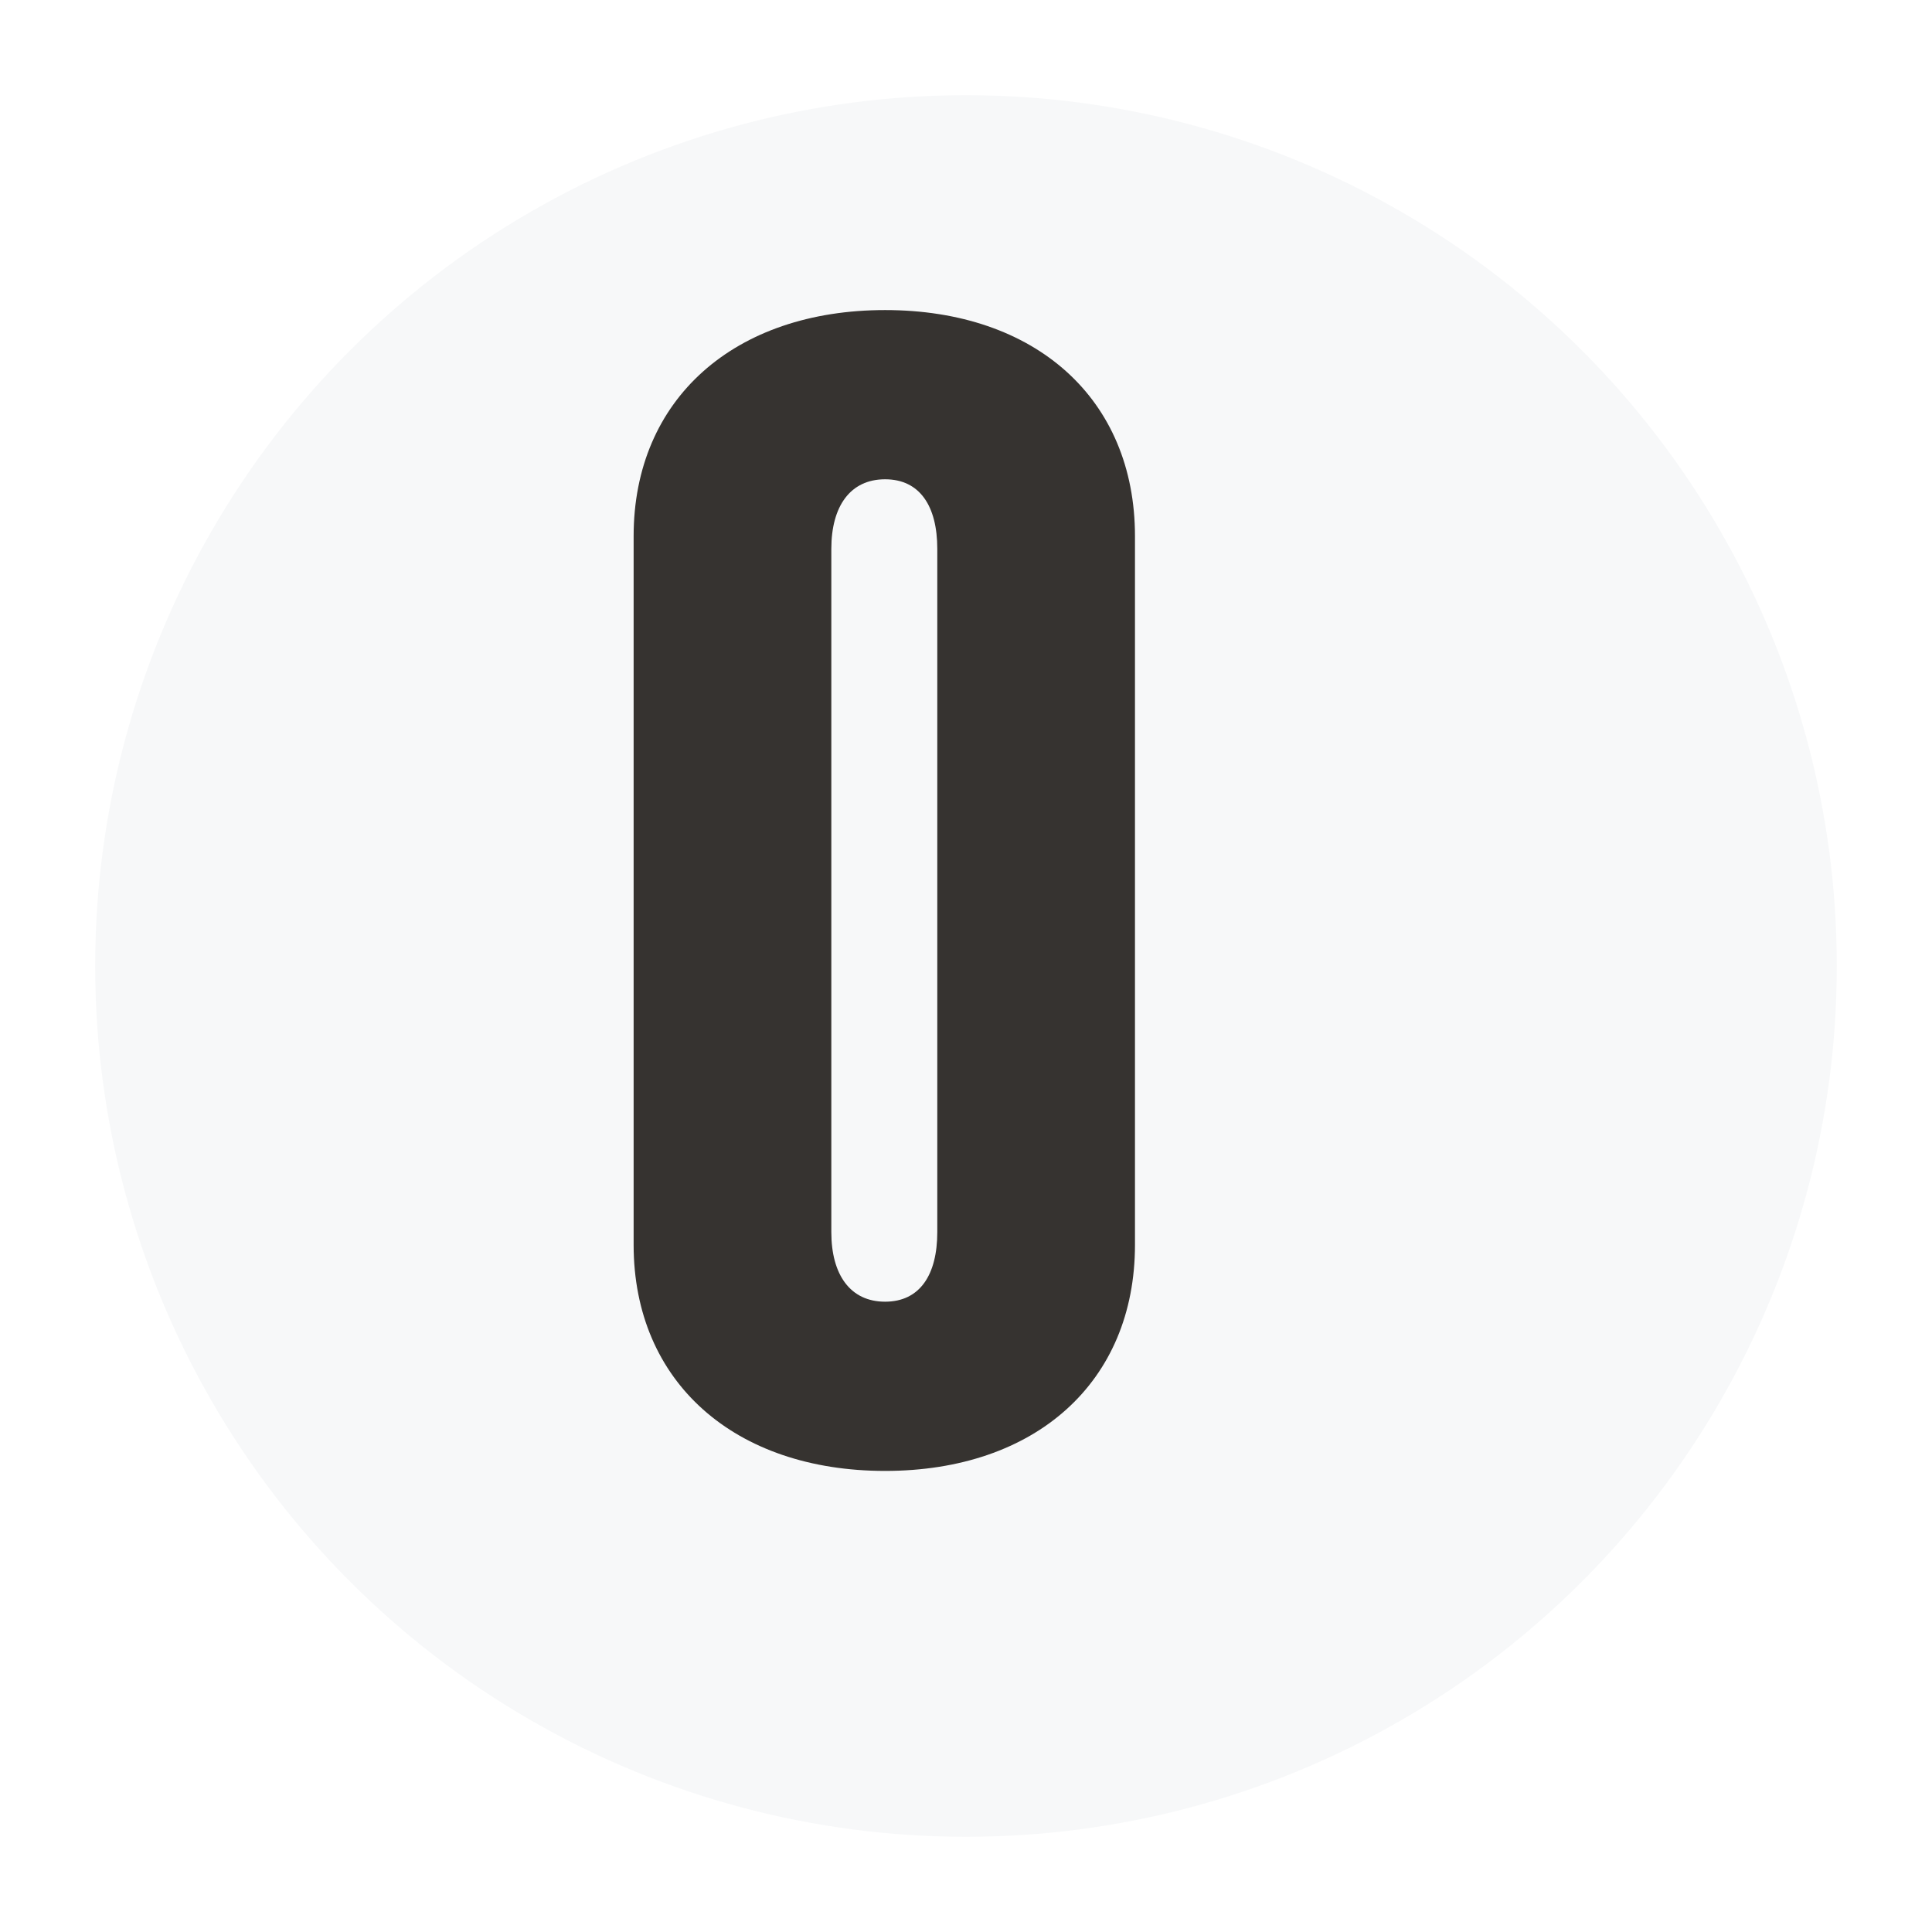
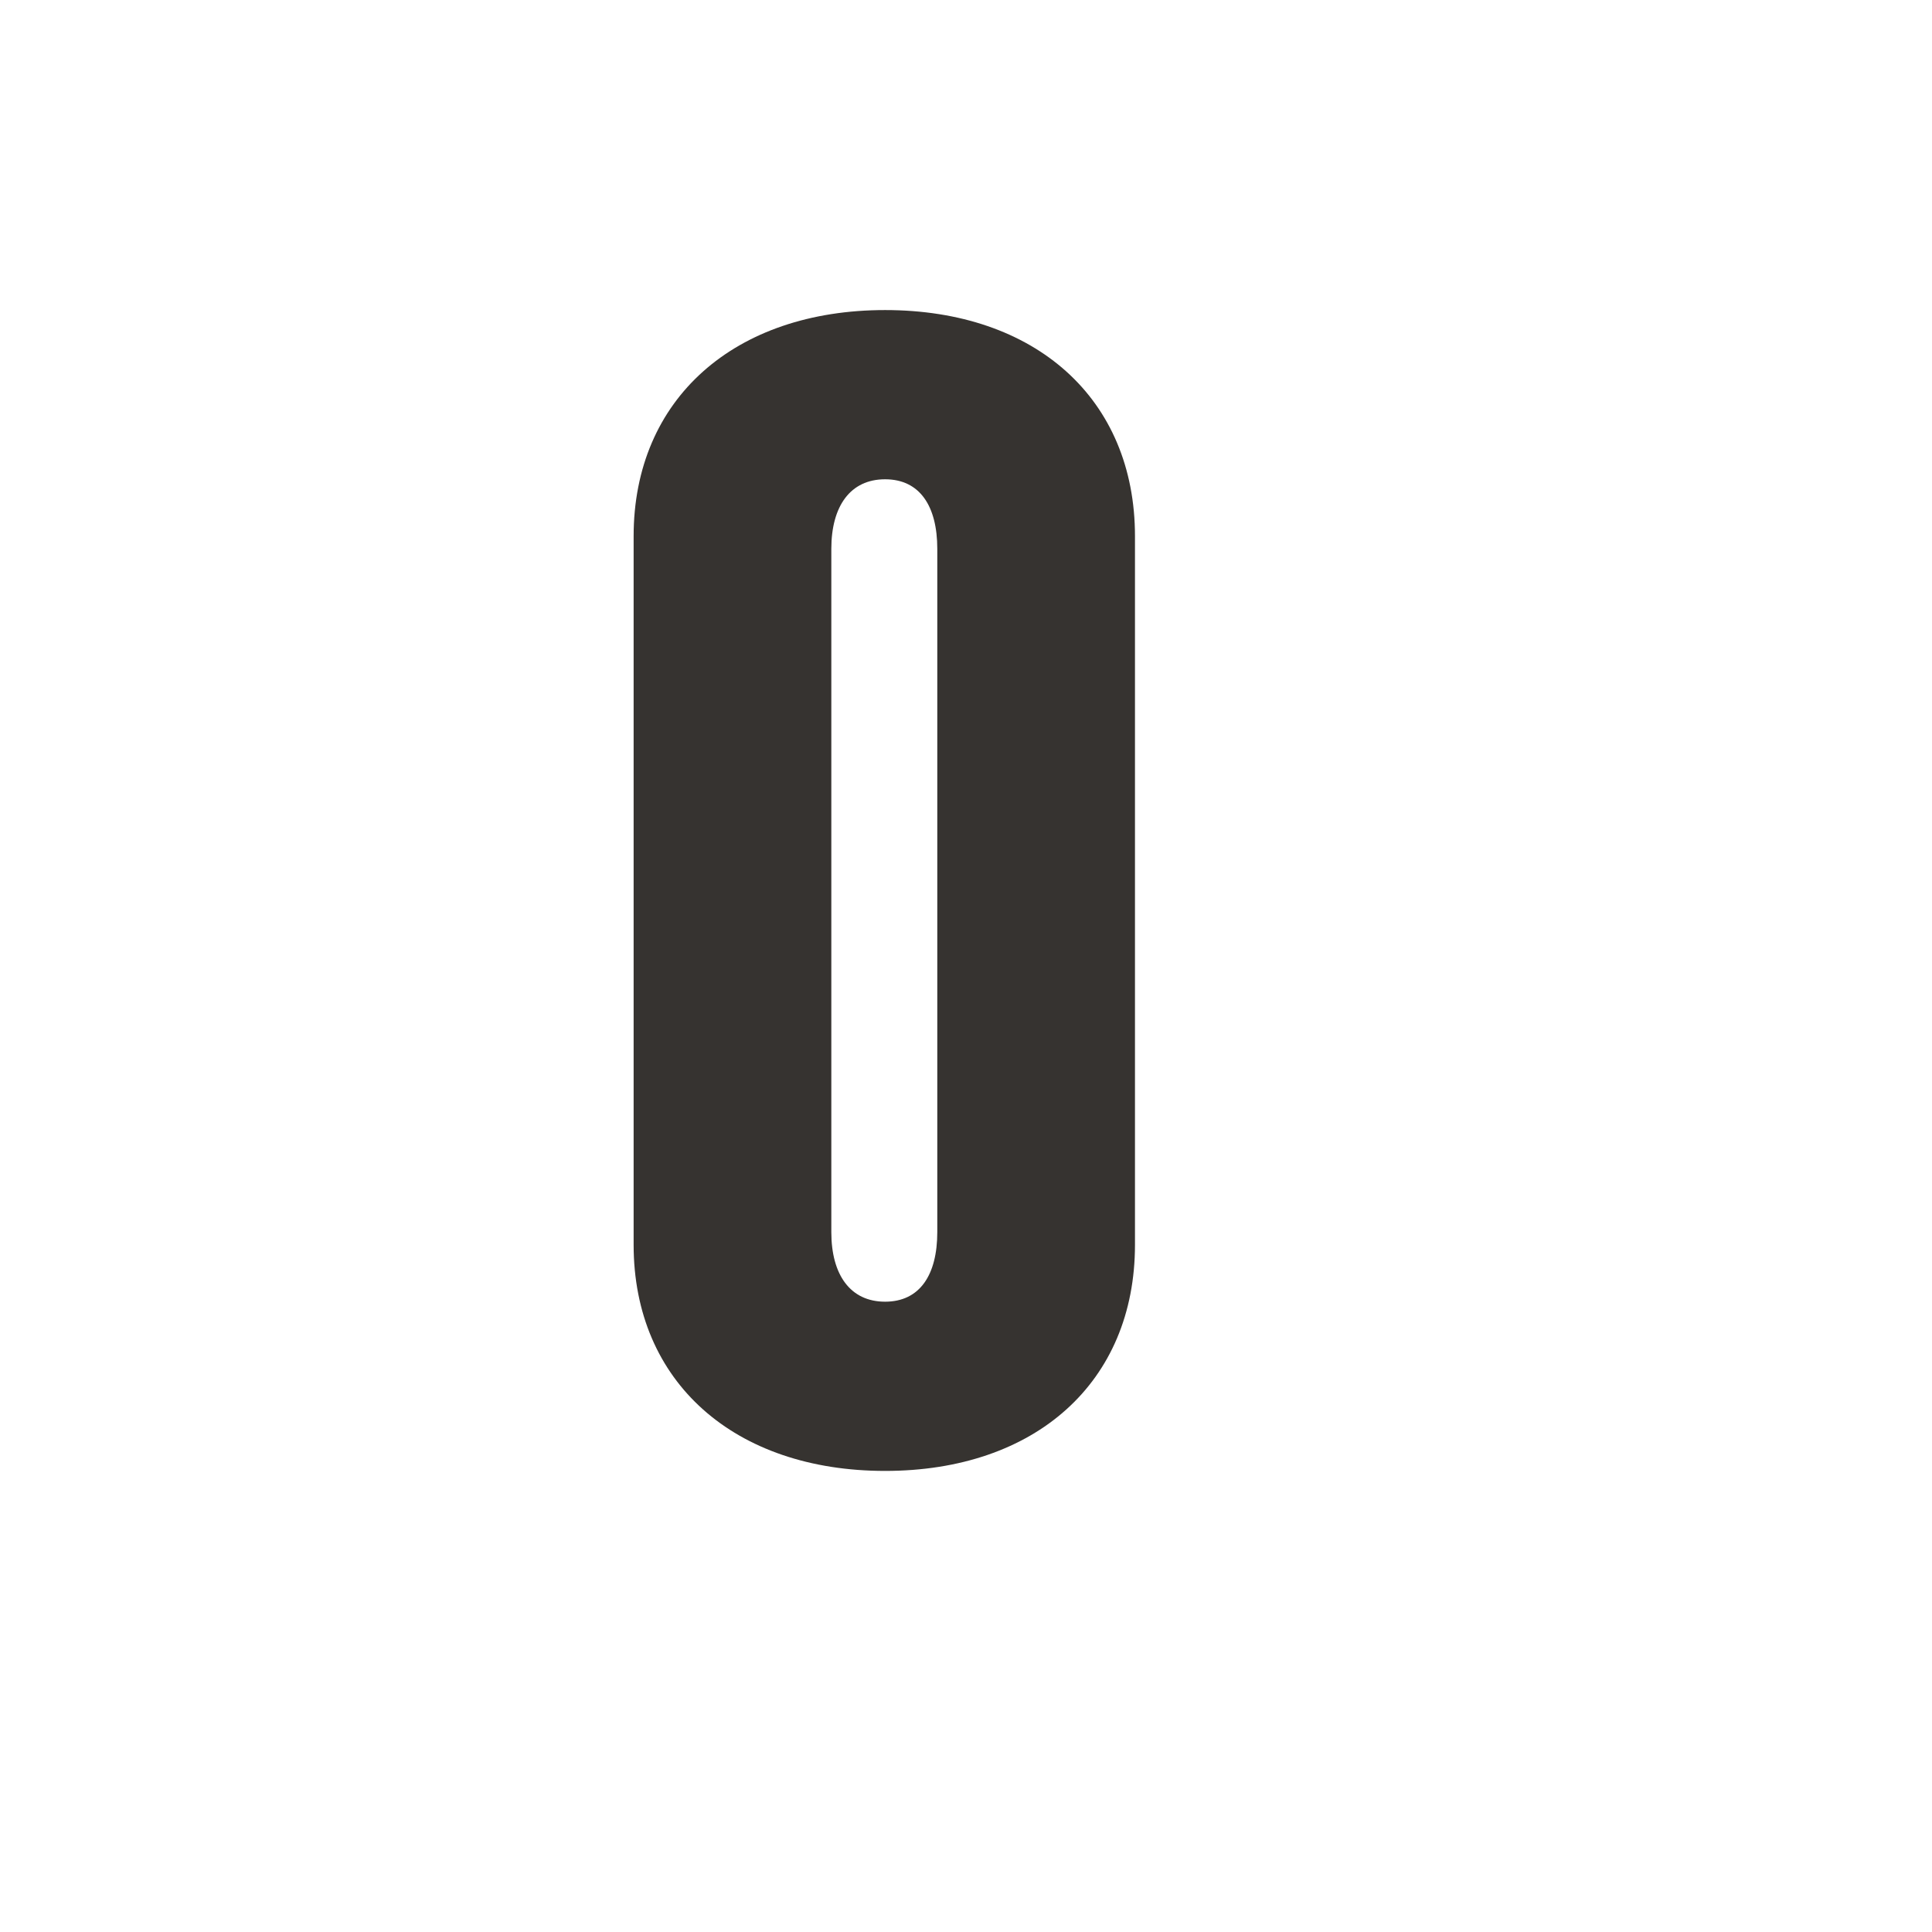
<svg xmlns="http://www.w3.org/2000/svg" width="182.669" height="182.669" viewBox="0 0 182.669 182.669">
  <defs>
    <filter id="Ellipse_1" x="0" y="0" width="182.669" height="182.669" filterUnits="userSpaceOnUse">
      <feOffset dx="7" dy="7" input="SourceAlpha" />
      <feGaussianBlur stdDeviation="3" result="blur" />
      <feFlood flood-opacity="0.161" />
      <feComposite operator="in" in2="blur" />
      <feComposite in="SourceGraphic" />
    </filter>
    <clipPath id="clip-path">
      <path id="Path_451" data-name="Path 451" d="M0-153.382H164.67V-318.053H0Z" transform="translate(0 318.053)" fill="none" />
    </clipPath>
    <clipPath id="clip-path-2">
      <path id="Path_461" data-name="Path 461" d="M0-153.334H164.673V-318.007H0Z" transform="translate(0 318.007)" fill="none" />
    </clipPath>
  </defs>
  <g id="Group_915" data-name="Group 915" transform="translate(1.999 2)">
    <g id="Group_897" data-name="Group 897" transform="translate(0 0)">
      <g id="Group_823" data-name="Group 823">
        <g transform="matrix(1, 0, 0, 1, -2, -2)" filter="url(#Ellipse_1)">
-           <circle id="Ellipse_1-2" data-name="Ellipse 1" cx="82.334" cy="82.334" r="82.334" transform="translate(2 2)" fill="#f7f8f9" />
-         </g>
+           </g>
      </g>
    </g>
    <path id="Path_507" data-name="Path 507" d="M-67.269,0C-81.475,0-91.045,8.374-91.045,21.383V88.375c0,13.009,9.57,21.383,23.776,21.383s23.626-8.374,23.626-21.383V21.383C-43.643,8.374-53.064,0-67.269,0m4.935,87.179c0,4.037-1.645,6.579-4.935,6.579s-5.084-2.542-5.084-6.579v-64.6c0-4.038,1.795-6.579,5.084-6.579s4.935,2.542,4.935,6.579Z" transform="translate(148.955 27.316)" fill="#363330" />
  </g>
</svg>